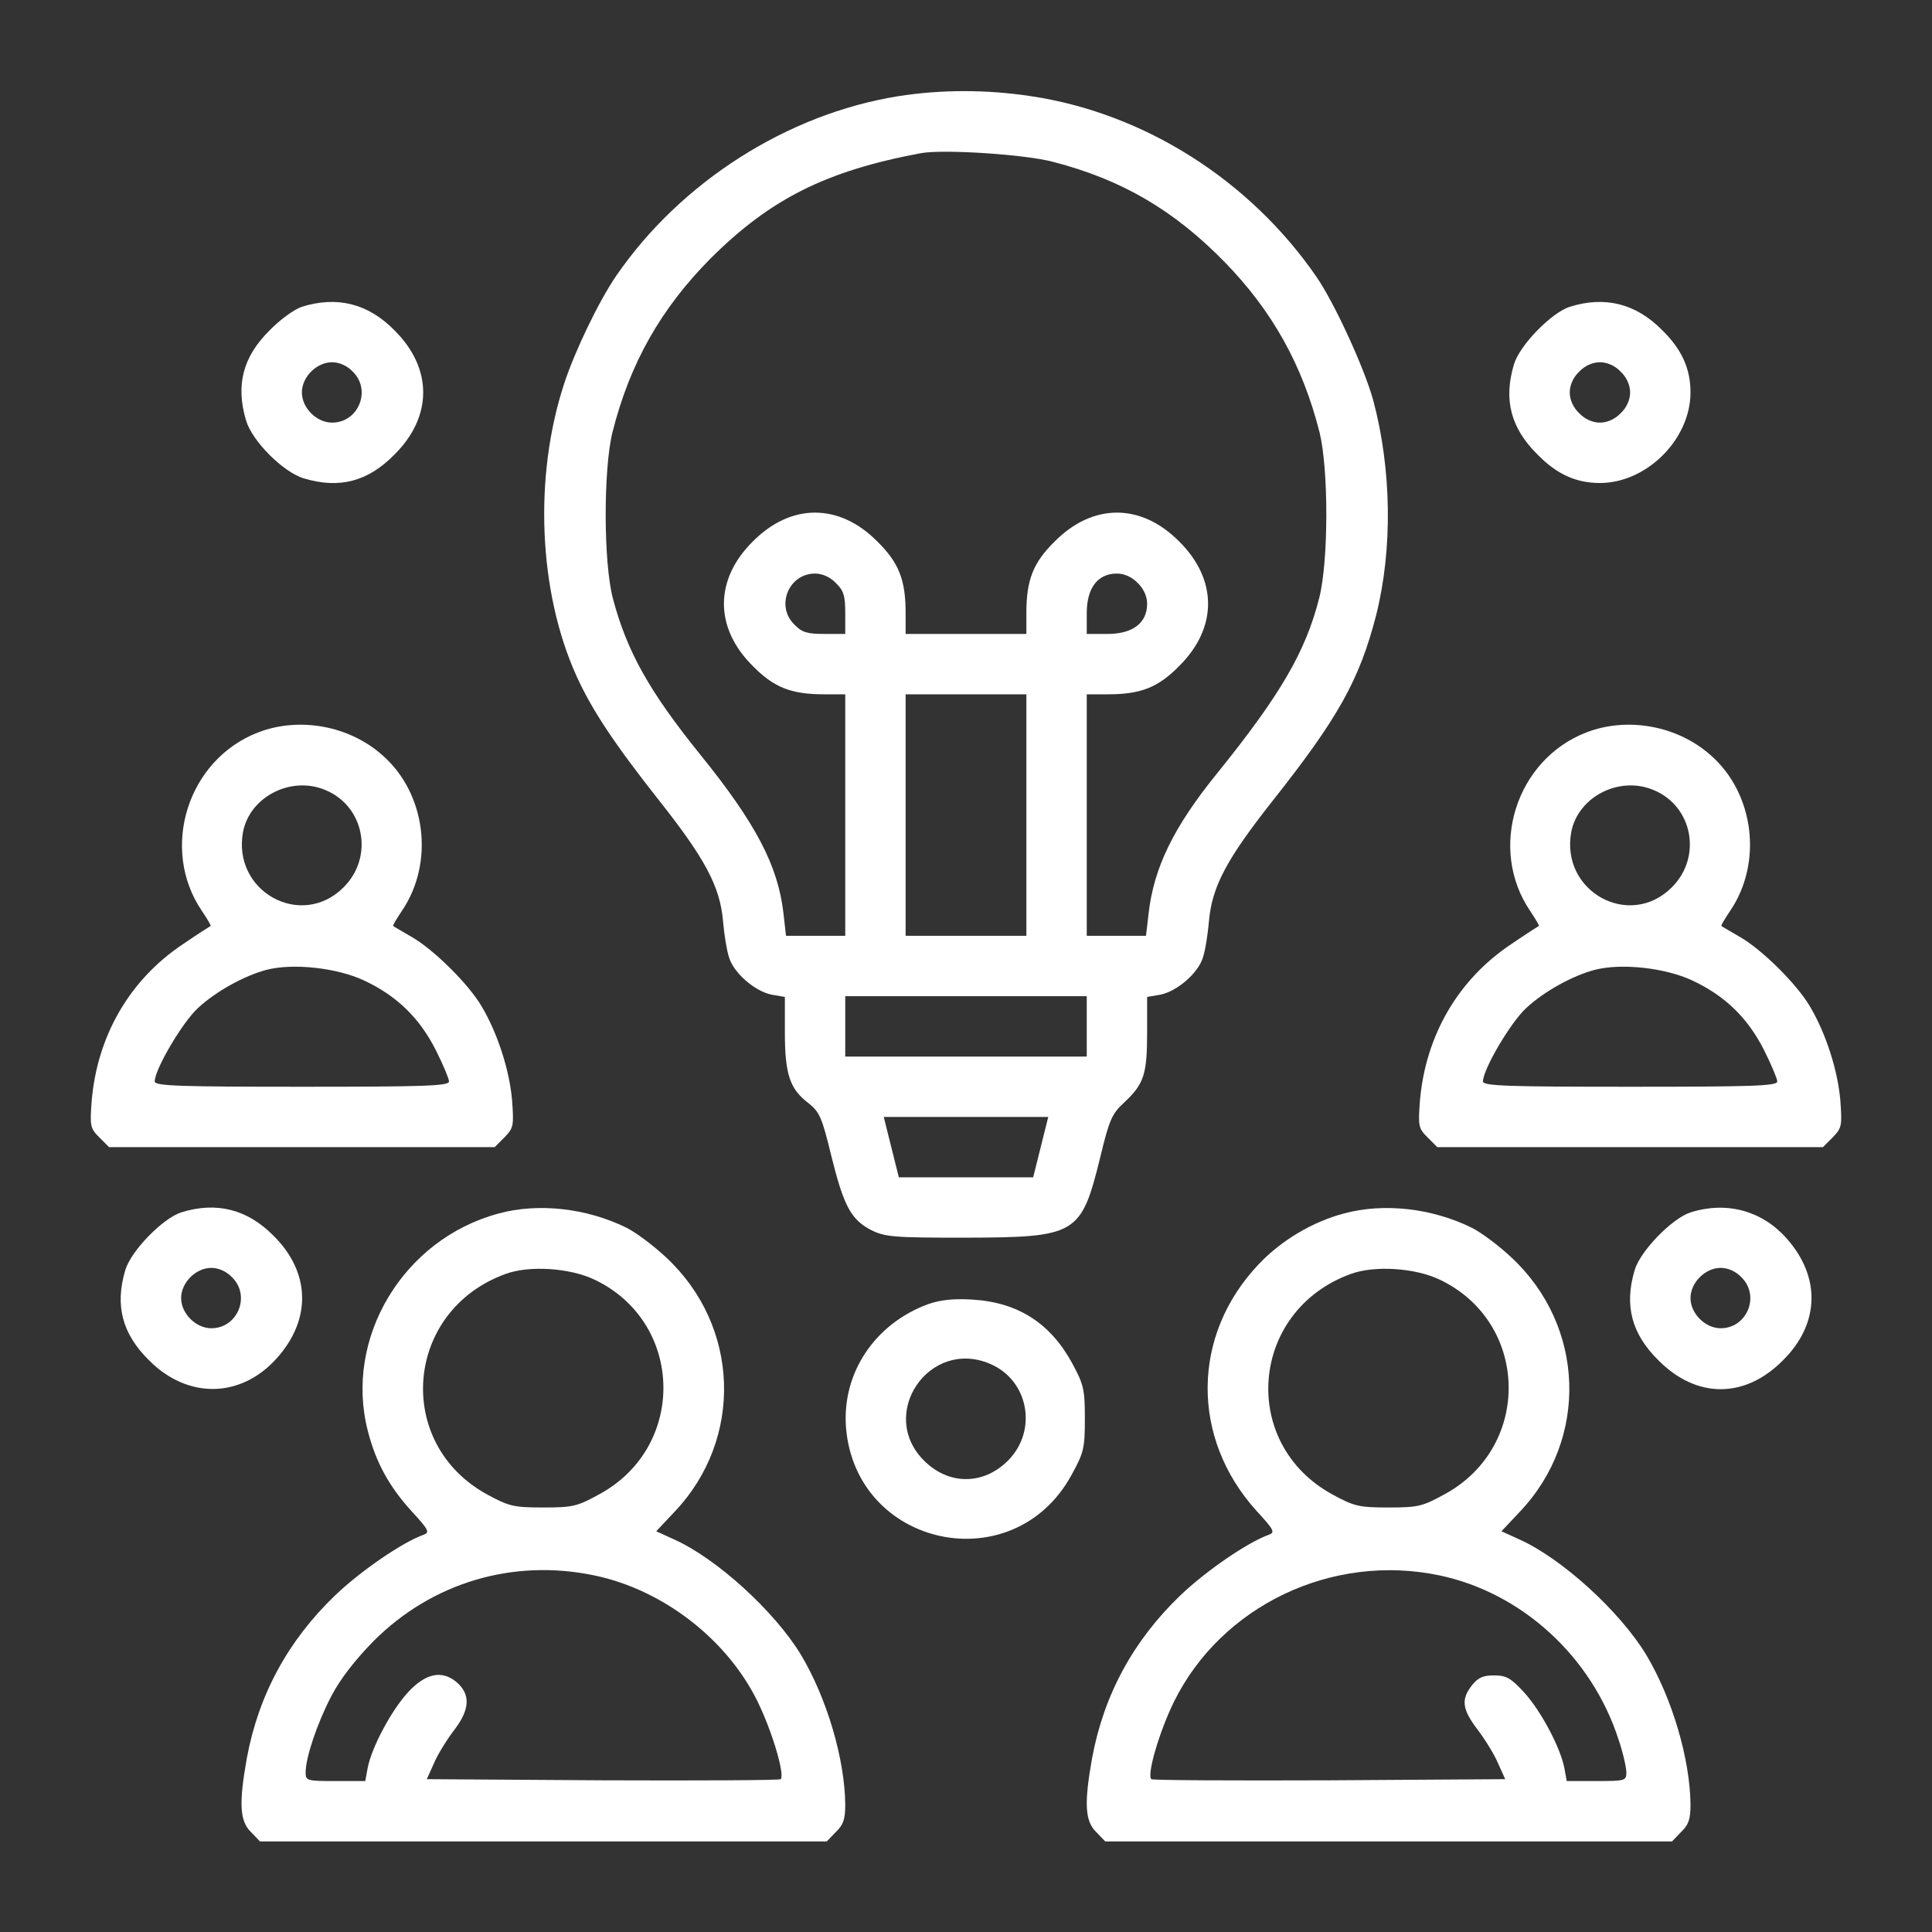
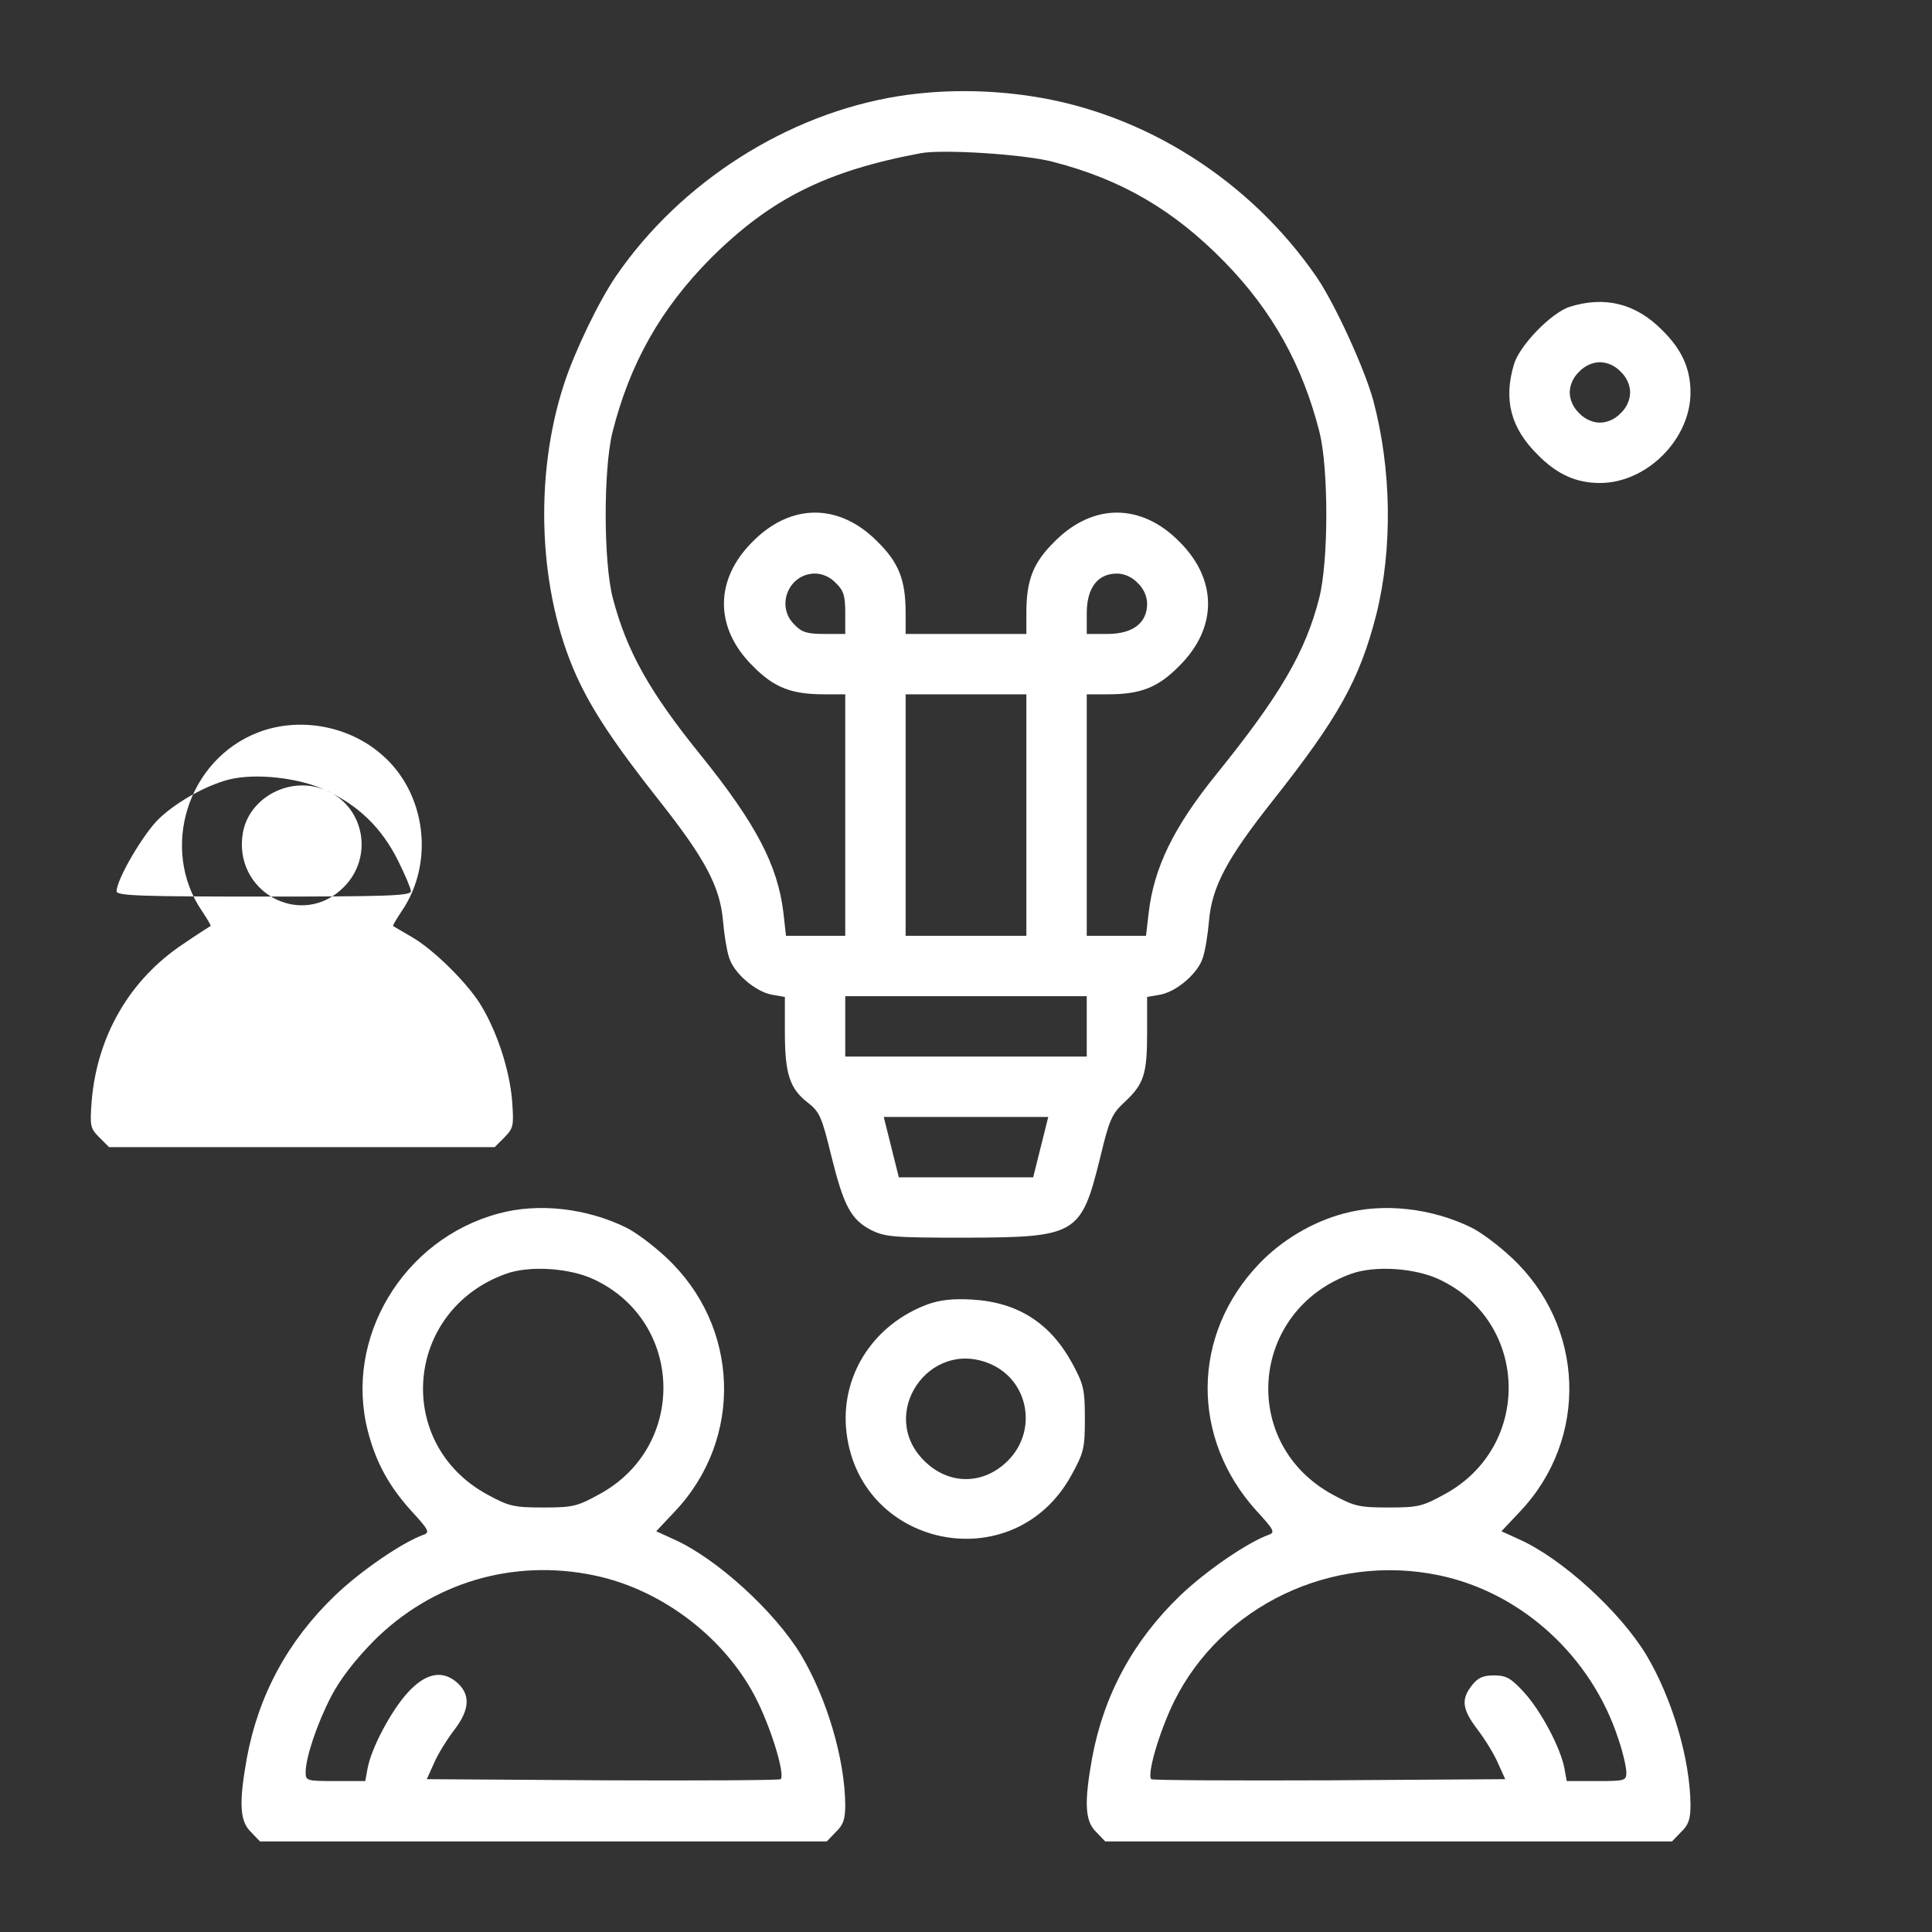
<svg xmlns="http://www.w3.org/2000/svg" version="1.0" width="512pt" height="512pt" viewBox="0 0 512 512" preserveAspectRatio="xMidYMid meet">
  <rect x="0" y="0" width="512" height="512" fill="#333333" stroke="none" />
  <g transform="translate(0,512) scale(0.1,-0.1)" fill="#ffffff" stroke="none">
    <path d="M2380 4865 c-293 -47 -576 -227 -747 -476 -46 -67 -110 -200 -138 -286 -81 -247 -68 -552 33 -775 41 -90 100 -179 220 -331 120 -152 160 -226 168 -317 3 -36 10 -79 16 -97 12 -41 68 -90 113 -99 l35 -6 0 -94 c0 -110 13 -150 62 -187 30 -24 36 -37 61 -140 33 -133 52 -169 106 -197 37 -18 58 -20 248 -20 297 1 308 7 359 214 24 100 31 115 65 146 51 48 59 74 59 185 l0 93 35 6 c45 9 101 58 113 99 6 18 13 61 16 97 8 91 48 165 168 317 175 221 231 322 275 493 44 175 41 387 -8 570 -24 86 -102 256 -150 326 -176 256 -456 434 -756 479 -118 18 -239 18 -353 0z m411 -174 c182 -47 320 -128 454 -265 127 -130 207 -274 252 -452 24 -97 24 -342 -1 -439 -36 -142 -103 -257 -271 -465 -115 -142 -167 -249 -181 -370 l-7 -60 -78 0 -79 0 0 320 0 320 56 0 c87 0 133 18 189 75 102 101 102 229 0 330 -101 102 -229 102 -330 0 -57 -56 -75 -102 -75 -189 l0 -56 -160 0 -160 0 0 56 c0 87 -18 133 -75 189 -101 102 -229 102 -330 0 -102 -101 -102 -229 0 -330 56 -57 102 -75 189 -75 l56 0 0 -320 0 -320 -79 0 -78 0 -7 62 c-15 125 -73 236 -220 418 -135 167 -195 274 -232 415 -25 96 -25 341 -1 439 46 183 128 328 261 462 158 157 305 231 556 278 59 11 277 -3 351 -23z m-576 -1116 c21 -20 25 -34 25 -80 l0 -55 -55 0 c-46 0 -60 4 -80 25 -50 49 -15 135 55 135 19 0 40 -9 55 -25z m800 0 c16 -15 25 -36 25 -55 0 -51 -38 -80 -105 -80 l-55 0 0 55 c0 67 29 105 80 105 19 0 40 -9 55 -25z m-295 -615 l0 -320 -160 0 -160 0 0 320 0 320 160 0 160 0 0 -320z m160 -560 l0 -80 -320 0 -320 0 0 80 0 80 320 0 320 0 0 -80z m-122 -320 l-20 -80 -178 0 -178 0 -20 80 -20 80 218 0 218 0 -20 -80z" />
-     <path d="M800 4307 c-19 -6 -58 -34 -85 -62 -71 -70 -91 -145 -63 -239 16 -55 99 -138 154 -154 94 -28 169 -8 239 63 102 101 102 229 0 330 -70 71 -152 91 -245 62z m135 -172 c50 -49 15 -135 -55 -135 -41 0 -80 39 -80 80 0 41 39 80 80 80 19 0 40 -9 55 -25z" />
    <path d="M4160 4307 c-49 -16 -133 -102 -148 -153 -28 -94 -8 -169 63 -239 51 -52 102 -75 165 -75 124 0 240 116 240 240 0 63 -23 114 -75 165 -70 71 -152 91 -245 62z m135 -172 c16 -15 25 -36 25 -55 0 -19 -9 -40 -25 -55 -15 -16 -36 -25 -55 -25 -19 0 -40 9 -55 25 -16 15 -25 36 -25 55 0 19 9 40 25 55 15 16 36 25 55 25 19 0 40 -9 55 -25z" />
-     <path d="M684 3179 c-187 -72 -261 -308 -149 -473 14 -21 25 -39 23 -40 -2 -1 -35 -22 -73 -48 -141 -94 -227 -242 -242 -415 -5 -67 -4 -73 20 -97 l26 -26 511 0 511 0 26 26 c24 25 25 30 20 99 -7 79 -38 176 -80 247 -34 59 -128 152 -186 185 -25 15 -47 27 -49 29 -2 1 9 19 23 40 87 128 64 312 -52 413 -88 78 -220 102 -329 60z m179 -153 c103 -43 128 -177 48 -257 -112 -113 -296 -12 -267 146 18 94 128 150 219 111z m101 -504 c88 -41 148 -100 191 -185 19 -38 35 -76 35 -83 0 -12 -67 -14 -390 -14 -323 0 -390 2 -390 14 0 32 73 156 114 194 48 45 125 87 183 102 71 18 186 5 257 -28z" />
-     <path d="M4204 3179 c-187 -72 -261 -308 -149 -473 14 -21 25 -39 23 -40 -2 -1 -35 -22 -73 -48 -141 -94 -227 -242 -242 -415 -5 -67 -4 -73 20 -97 l26 -26 511 0 511 0 26 26 c24 25 25 30 20 99 -7 79 -38 176 -80 247 -34 59 -128 152 -186 185 -25 15 -47 27 -49 29 -2 1 9 19 23 40 87 128 64 312 -52 413 -88 78 -220 102 -329 60z m179 -153 c103 -43 128 -177 48 -257 -112 -113 -296 -12 -267 146 18 94 128 150 219 111z m101 -504 c88 -41 148 -100 191 -185 19 -38 35 -76 35 -83 0 -12 -67 -14 -390 -14 -323 0 -390 2 -390 14 0 32 73 156 114 194 48 45 125 87 183 102 71 18 186 5 257 -28z" />
-     <path d="M480 1907 c-49 -16 -133 -102 -148 -153 -28 -94 -8 -169 63 -239 102 -103 243 -101 338 5 93 103 90 228 -8 325 -70 71 -152 91 -245 62z m135 -172 c50 -49 15 -135 -55 -135 -41 0 -80 39 -80 80 0 41 39 80 80 80 19 0 40 -9 55 -25z" />
+     <path d="M684 3179 c-187 -72 -261 -308 -149 -473 14 -21 25 -39 23 -40 -2 -1 -35 -22 -73 -48 -141 -94 -227 -242 -242 -415 -5 -67 -4 -73 20 -97 l26 -26 511 0 511 0 26 26 c24 25 25 30 20 99 -7 79 -38 176 -80 247 -34 59 -128 152 -186 185 -25 15 -47 27 -49 29 -2 1 9 19 23 40 87 128 64 312 -52 413 -88 78 -220 102 -329 60z m179 -153 c103 -43 128 -177 48 -257 -112 -113 -296 -12 -267 146 18 94 128 150 219 111z c88 -41 148 -100 191 -185 19 -38 35 -76 35 -83 0 -12 -67 -14 -390 -14 -323 0 -390 2 -390 14 0 32 73 156 114 194 48 45 125 87 183 102 71 18 186 5 257 -28z" />
    <path d="M1321 1904 c-253 -68 -410 -331 -346 -577 21 -82 56 -146 115 -211 45 -49 50 -57 33 -63 -56 -20 -166 -95 -235 -161 -125 -120 -203 -264 -234 -432 -21 -118 -19 -166 11 -195 l24 -25 751 0 751 0 24 25 c20 19 25 34 25 72 -1 122 -49 283 -117 397 -70 116 -225 257 -338 307 l-46 21 49 52 c183 193 173 492 -23 674 -33 31 -81 67 -106 79 -104 51 -232 66 -338 37z m254 -175 c237 -112 246 -441 15 -568 -60 -33 -71 -36 -150 -36 -78 0 -91 3 -148 34 -249 135 -220 488 48 585 63 23 170 16 235 -15z m0 -784 c183 -38 354 -171 434 -337 39 -81 71 -191 60 -203 -3 -3 -216 -4 -472 -3 l-466 3 19 42 c10 24 35 64 55 90 41 54 42 94 4 126 -39 32 -82 22 -128 -28 -44 -48 -97 -147 -107 -202 l-6 -33 -79 0 c-76 0 -79 1 -79 23 0 39 30 129 68 202 24 46 63 96 112 146 155 155 369 219 585 174z" />
    <path d="M3561 1904 c-83 -22 -165 -71 -224 -133 -180 -188 -182 -462 -7 -655 45 -49 50 -57 33 -63 -56 -20 -166 -95 -235 -161 -125 -120 -203 -264 -234 -432 -21 -118 -19 -166 11 -195 l24 -25 751 0 751 0 24 25 c20 19 25 34 25 72 -1 122 -49 283 -117 397 -70 116 -225 257 -338 307 l-46 21 49 52 c183 193 173 492 -23 674 -33 31 -81 67 -106 79 -104 51 -232 66 -338 37z m254 -175 c237 -112 246 -441 15 -568 -60 -33 -71 -36 -150 -36 -78 0 -91 3 -148 34 -249 135 -220 488 48 585 63 23 170 16 235 -15z m0 -784 c218 -46 403 -215 474 -434 12 -35 21 -75 21 -88 0 -22 -3 -23 -79 -23 l-79 0 -6 33 c-10 55 -63 154 -107 202 -35 38 -47 45 -80 45 -29 0 -42 -6 -58 -26 -30 -38 -26 -64 15 -118 19 -25 44 -65 54 -89 l19 -42 -466 -3 c-256 -1 -469 0 -472 3 -12 12 21 125 60 205 126 255 419 395 704 335z" />
-     <path d="M4480 1907 c-49 -16 -133 -102 -148 -153 -28 -94 -8 -169 63 -239 101 -102 229 -102 330 0 98 97 101 222 8 325 -65 72 -158 97 -253 67z m135 -172 c50 -49 15 -135 -55 -135 -41 0 -80 39 -80 80 0 41 39 80 80 80 19 0 40 -9 55 -25z" />
    <path d="M2460 1664 c-142 -52 -229 -183 -218 -327 26 -318 443 -407 597 -127 33 60 36 71 36 150 0 78 -3 91 -34 148 -58 106 -144 161 -265 168 -50 3 -84 -1 -116 -12z m163 -158 c103 -43 128 -177 48 -257 -65 -65 -157 -65 -222 0 -124 123 13 325 174 257z" />
  </g>
</svg>